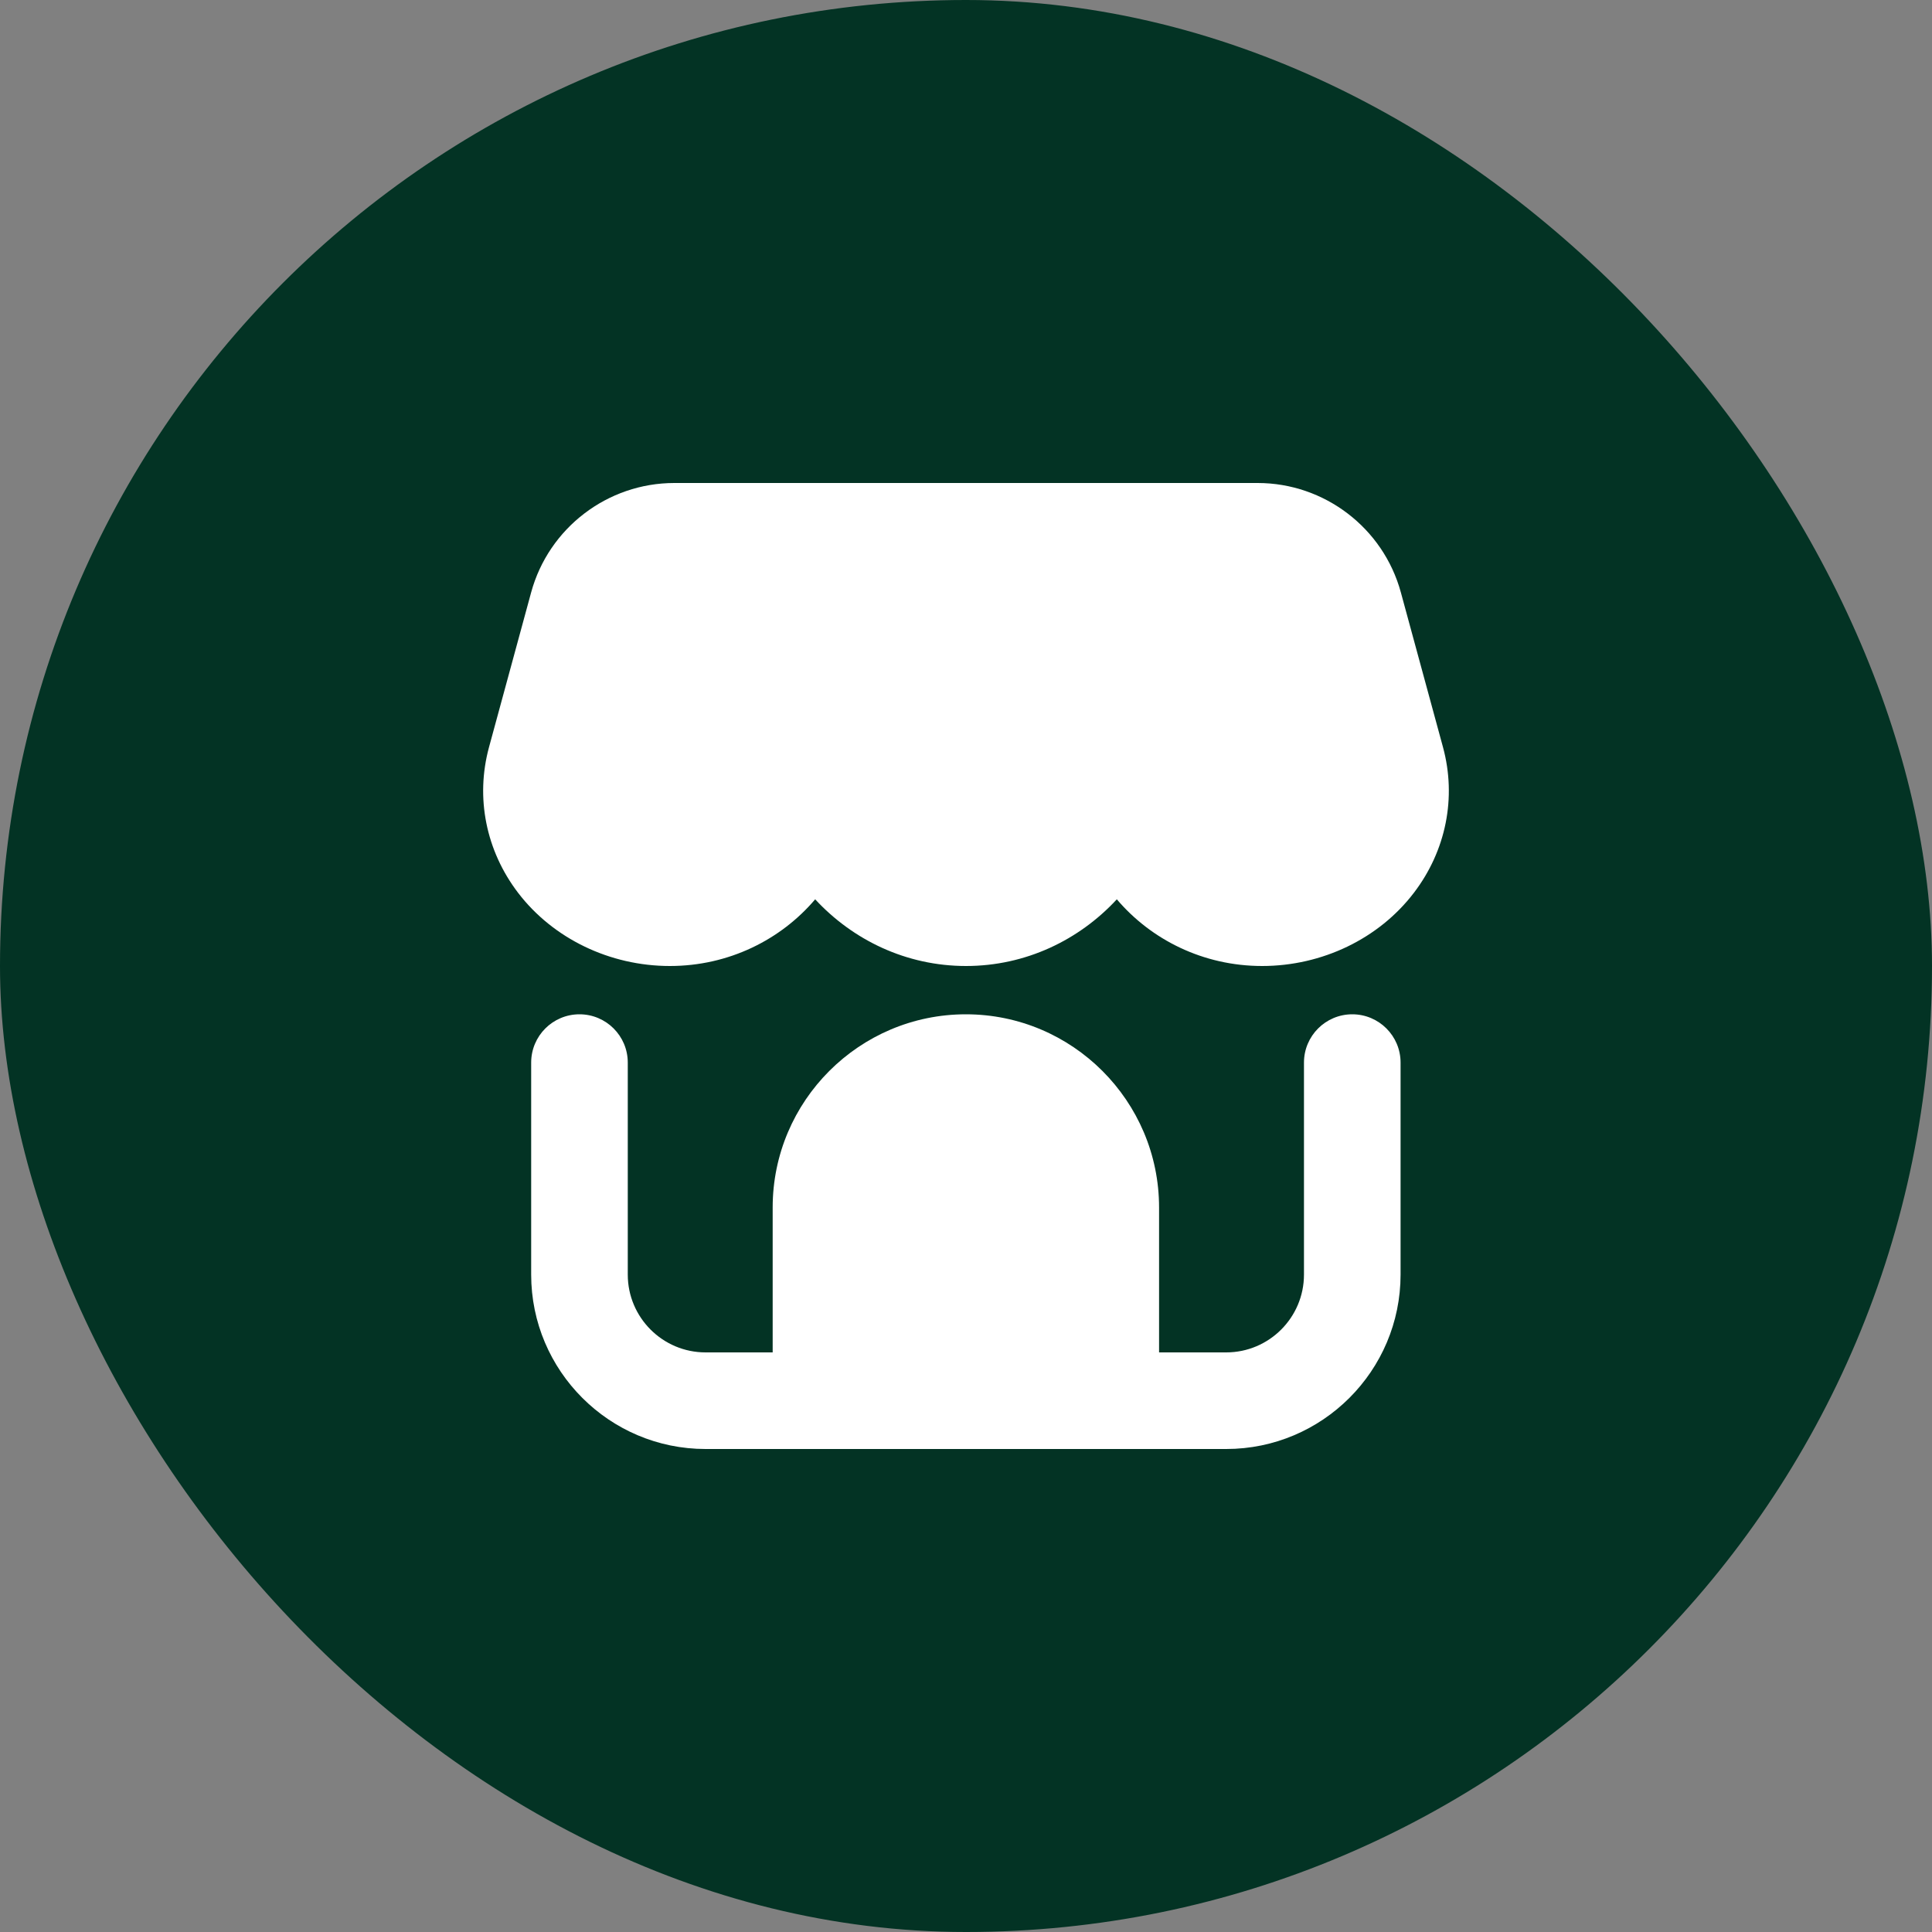
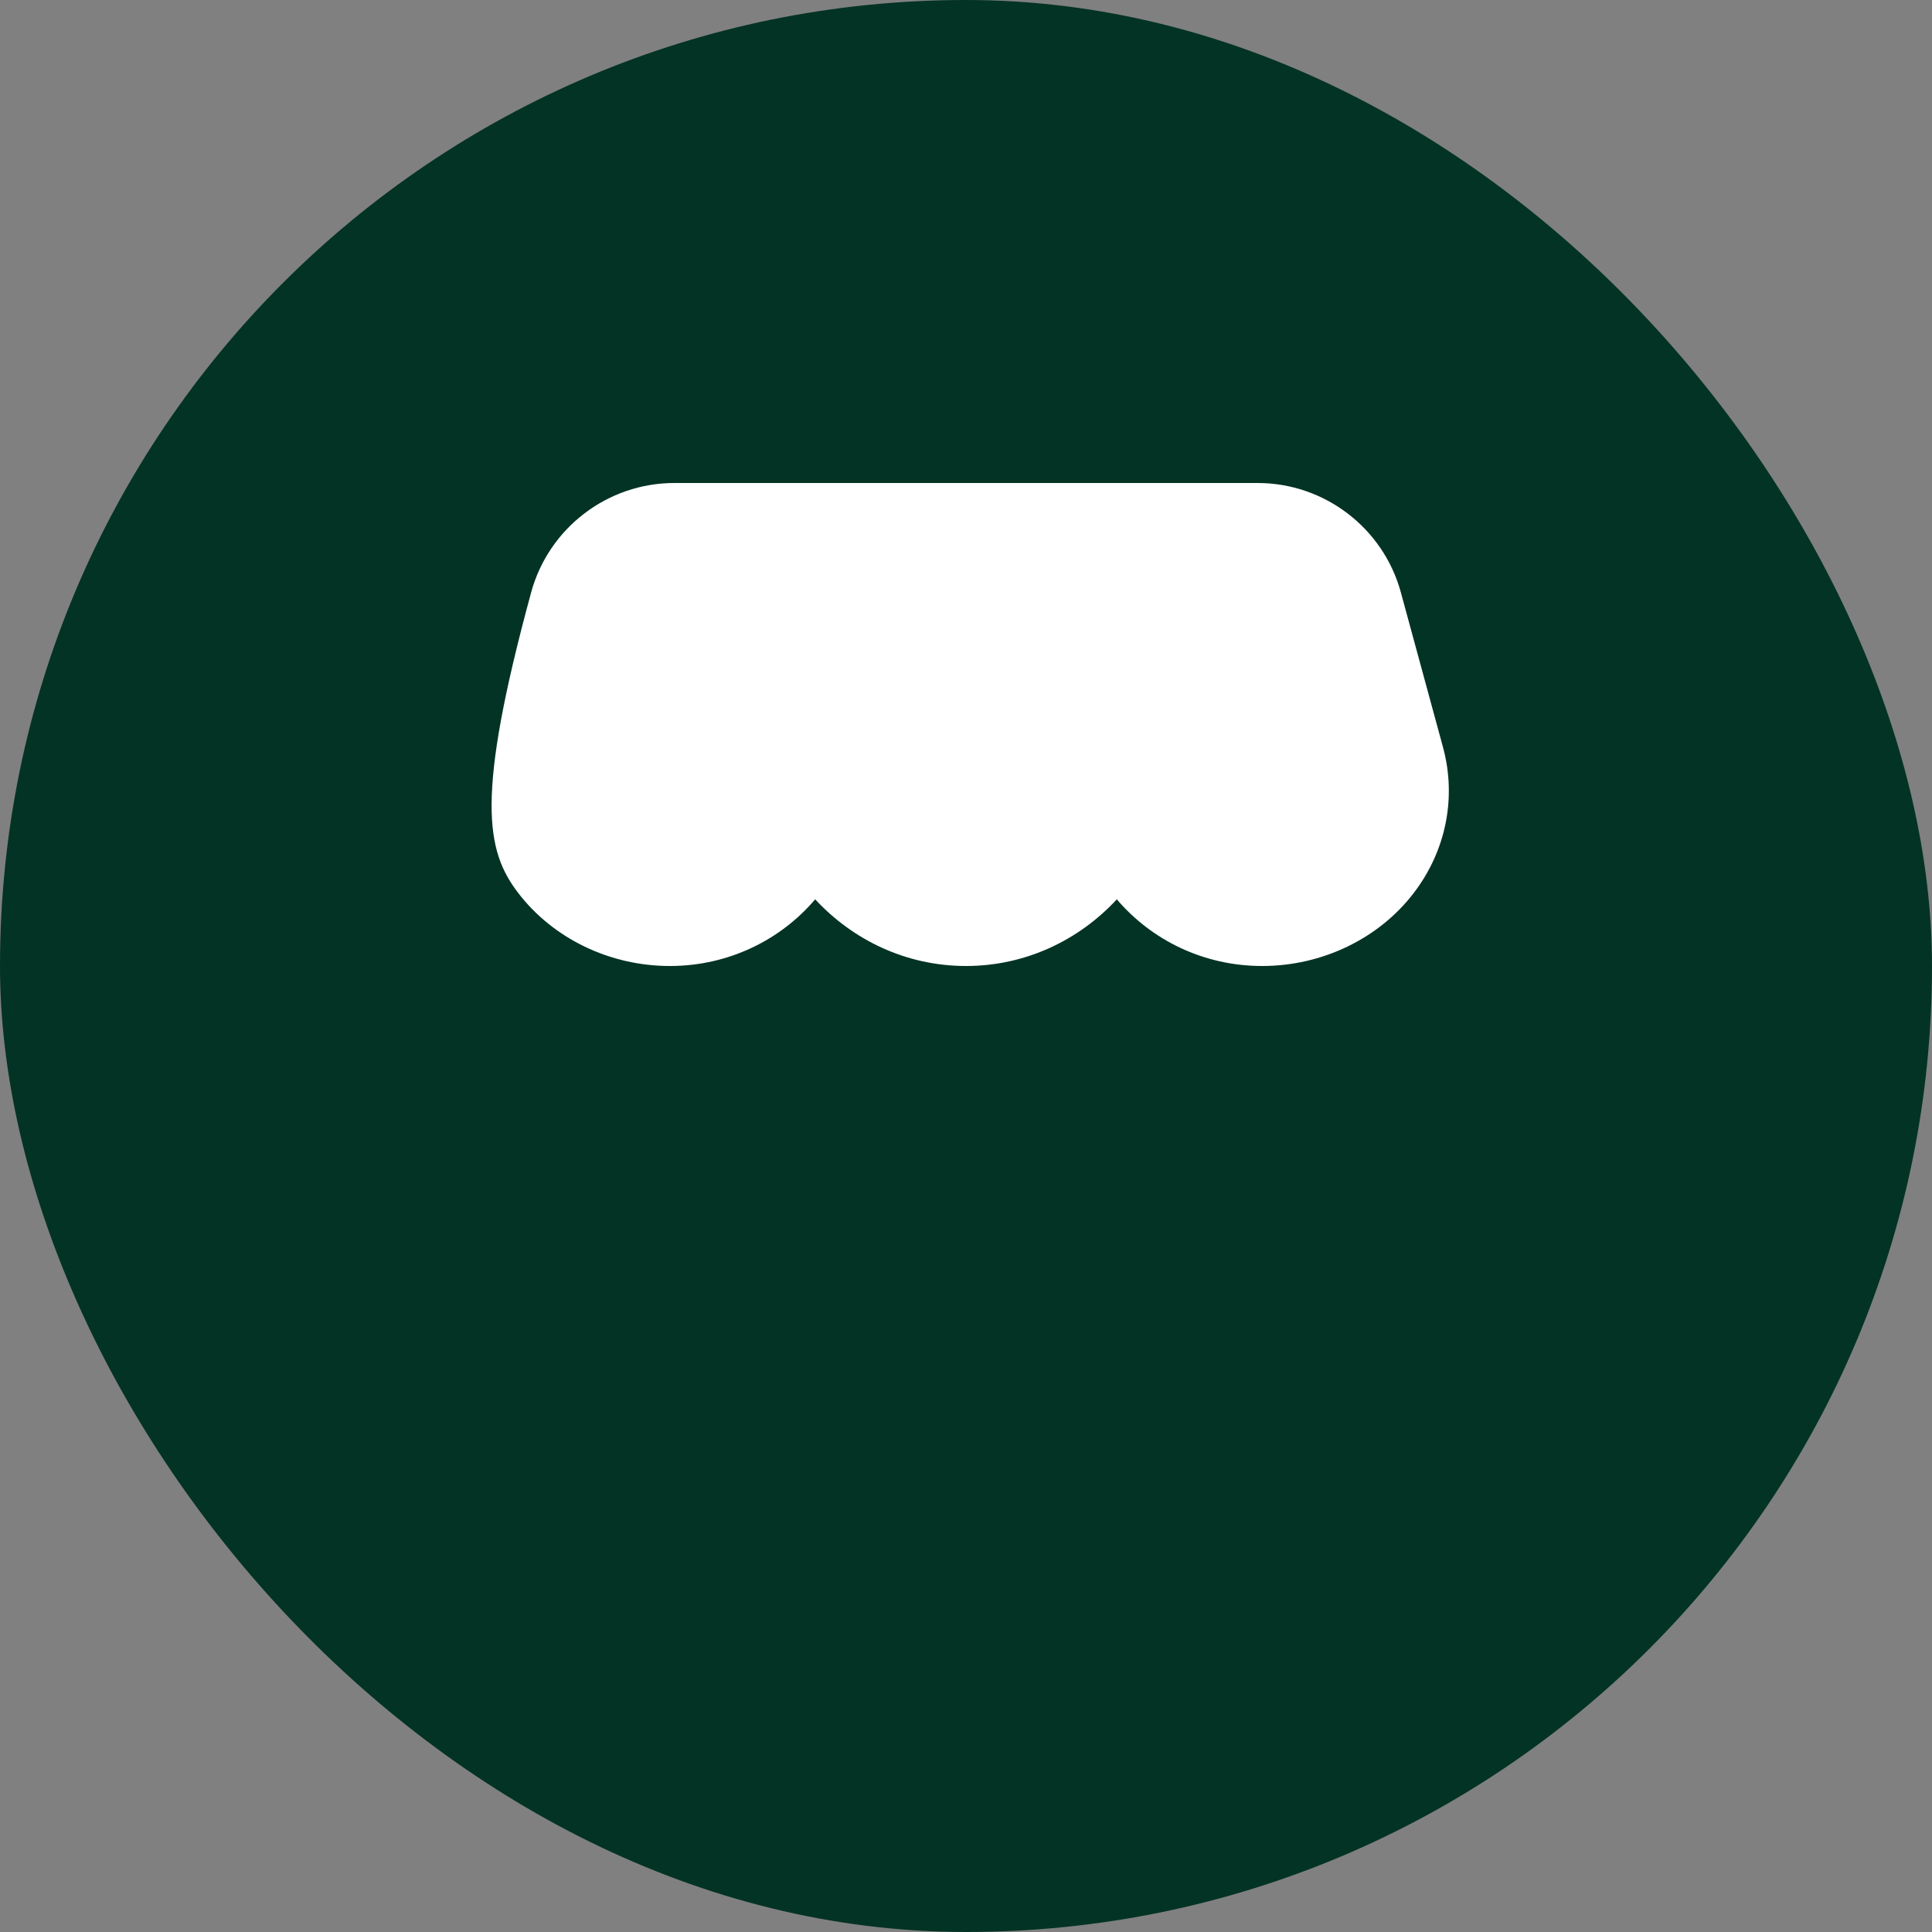
<svg xmlns="http://www.w3.org/2000/svg" width="60" height="60" viewBox="0 0 60 60" fill="none">
  <rect x="0" y="0" width="60" height="60" fill="#808080" stroke="none" />
  <rect width="60" height="60" rx="30" fill="#033324" />
-   <path d="M44.813 23.203L43.505 18.398C42.96 16.397 41.132 15 39.057 15H20.942C18.868 15 17.04 16.397 16.495 18.398L15.187 23.203C14.761 24.769 15.09 26.419 16.092 27.73C17.179 29.15 18.94 30 20.803 30C22.636 30 24.253 29.181 25.316 27.929C26.486 29.194 28.145 30 30 30C31.855 30 33.514 29.194 34.684 27.929C35.747 29.181 37.364 30 39.197 30C41.06 30 42.821 29.152 43.907 27.73C44.909 26.42 45.239 24.769 44.813 23.203Z" fill="white" />
-   <path d="M41.996 31.5C41.168 31.5 40.496 32.171 40.496 33V39.584C40.496 40.916 39.413 42 38.081 42H35.996V37.5C35.996 34.191 33.304 31.5 29.996 31.5C26.688 31.5 23.996 34.191 23.996 37.5V42H21.912C20.579 42 19.496 40.916 19.496 39.584V33C19.496 32.171 18.824 31.5 17.996 31.5C17.168 31.5 16.496 32.171 16.496 33V39.584C16.496 42.571 18.925 45 21.912 45H38.081C41.067 45 43.496 42.571 43.496 39.584V33C43.496 32.171 42.824 31.5 41.996 31.5Z" fill="white" />
+   <path d="M44.813 23.203L43.505 18.398C42.96 16.397 41.132 15 39.057 15H20.942C18.868 15 17.04 16.397 16.495 18.398C14.761 24.769 15.09 26.419 16.092 27.73C17.179 29.15 18.94 30 20.803 30C22.636 30 24.253 29.181 25.316 27.929C26.486 29.194 28.145 30 30 30C31.855 30 33.514 29.194 34.684 27.929C35.747 29.181 37.364 30 39.197 30C41.06 30 42.821 29.152 43.907 27.73C44.909 26.42 45.239 24.769 44.813 23.203Z" fill="white" />
</svg>